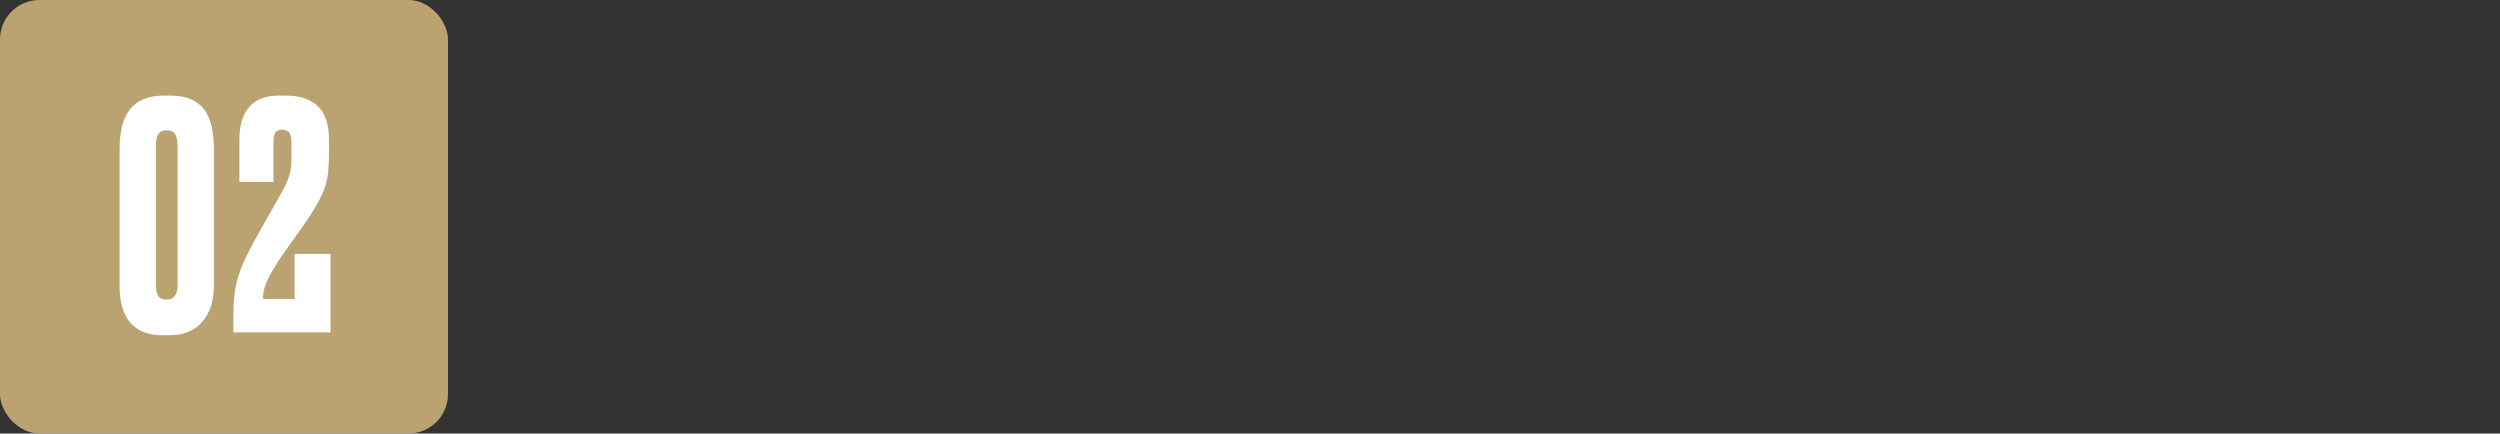
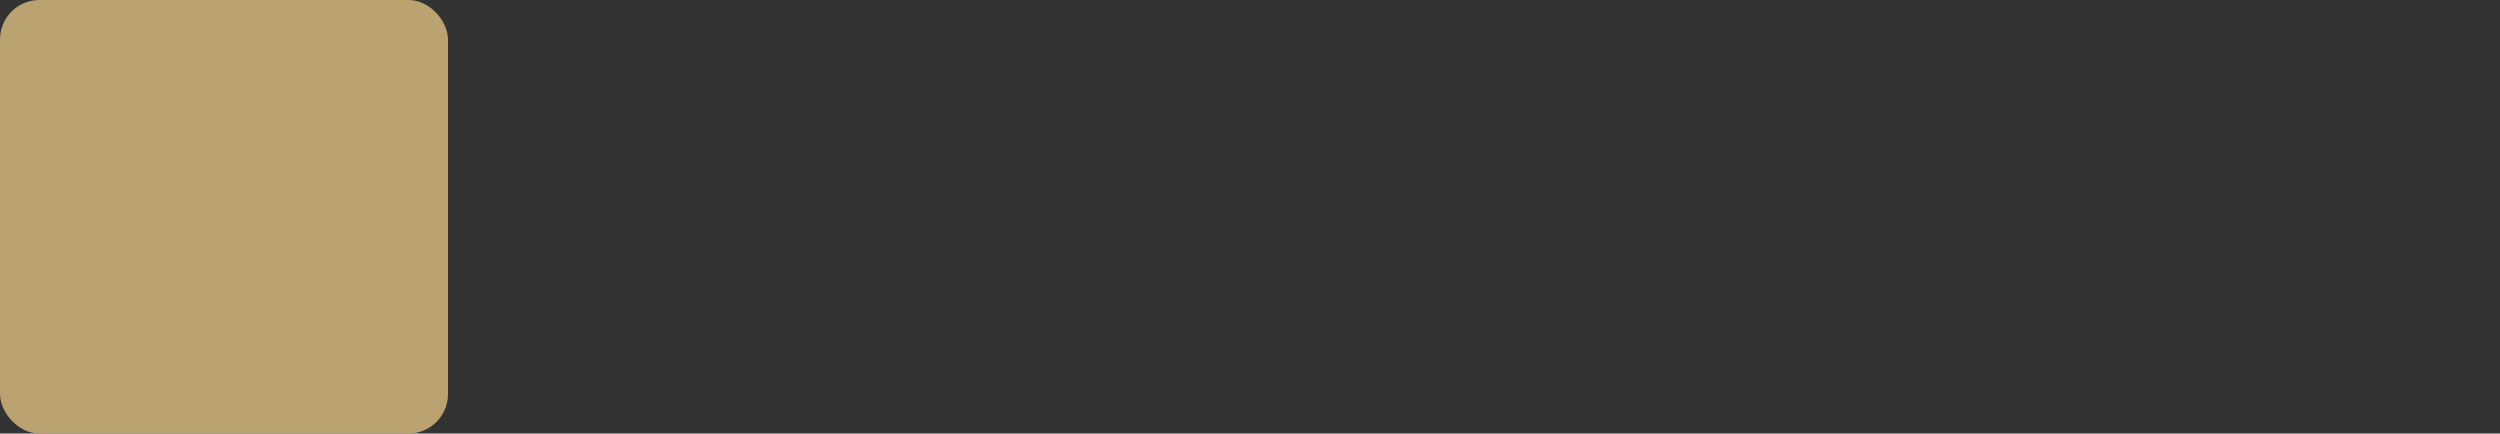
<svg xmlns="http://www.w3.org/2000/svg" width="173" height="30" viewBox="0 0 173 30" fill="none">
  <rect x="0" y="0" width="173" height="30" fill="#333333" stroke="none" />
  <rect width="31" height="30" rx="2.727" fill="#BBA271" />
-   <path d="M14.8 10.302V19.814C14.8 21.756 13.753 23.196 11.767 23.196H11.222C9.302 23.196 8.276 22.04 8.276 19.814V10.345C8.276 7.989 9.106 6.615 11.353 6.615H11.811C14.124 6.615 14.8 8.12 14.8 10.302ZM12.291 19.64V10.214C12.291 9.385 12.117 9.015 11.527 9.015C10.938 9.015 10.786 9.407 10.786 10.214V19.64C10.786 20.229 10.873 20.731 11.506 20.731C12.138 20.731 12.291 20.273 12.291 19.64ZM19.534 8.971C19.076 8.971 18.923 9.211 18.923 9.822V12.593H16.567V9.625C16.567 8.076 17.2 6.615 19.251 6.615H19.753C21.585 6.615 22.763 7.444 22.763 9.625V10.433C22.763 12.331 22.676 13.095 21.323 15.124C20.887 15.778 20.233 16.651 19.753 17.349C18.291 19.444 18.203 20.033 18.203 20.687H20.385V17.567H22.872V23H16.152V21.778C16.152 19.662 16.48 18.614 18.051 15.866L19.469 13.356C20.145 12.156 20.167 11.655 20.167 10.869V9.822C20.167 9.211 19.949 8.971 19.534 8.971Z" fill="white" />
</svg>